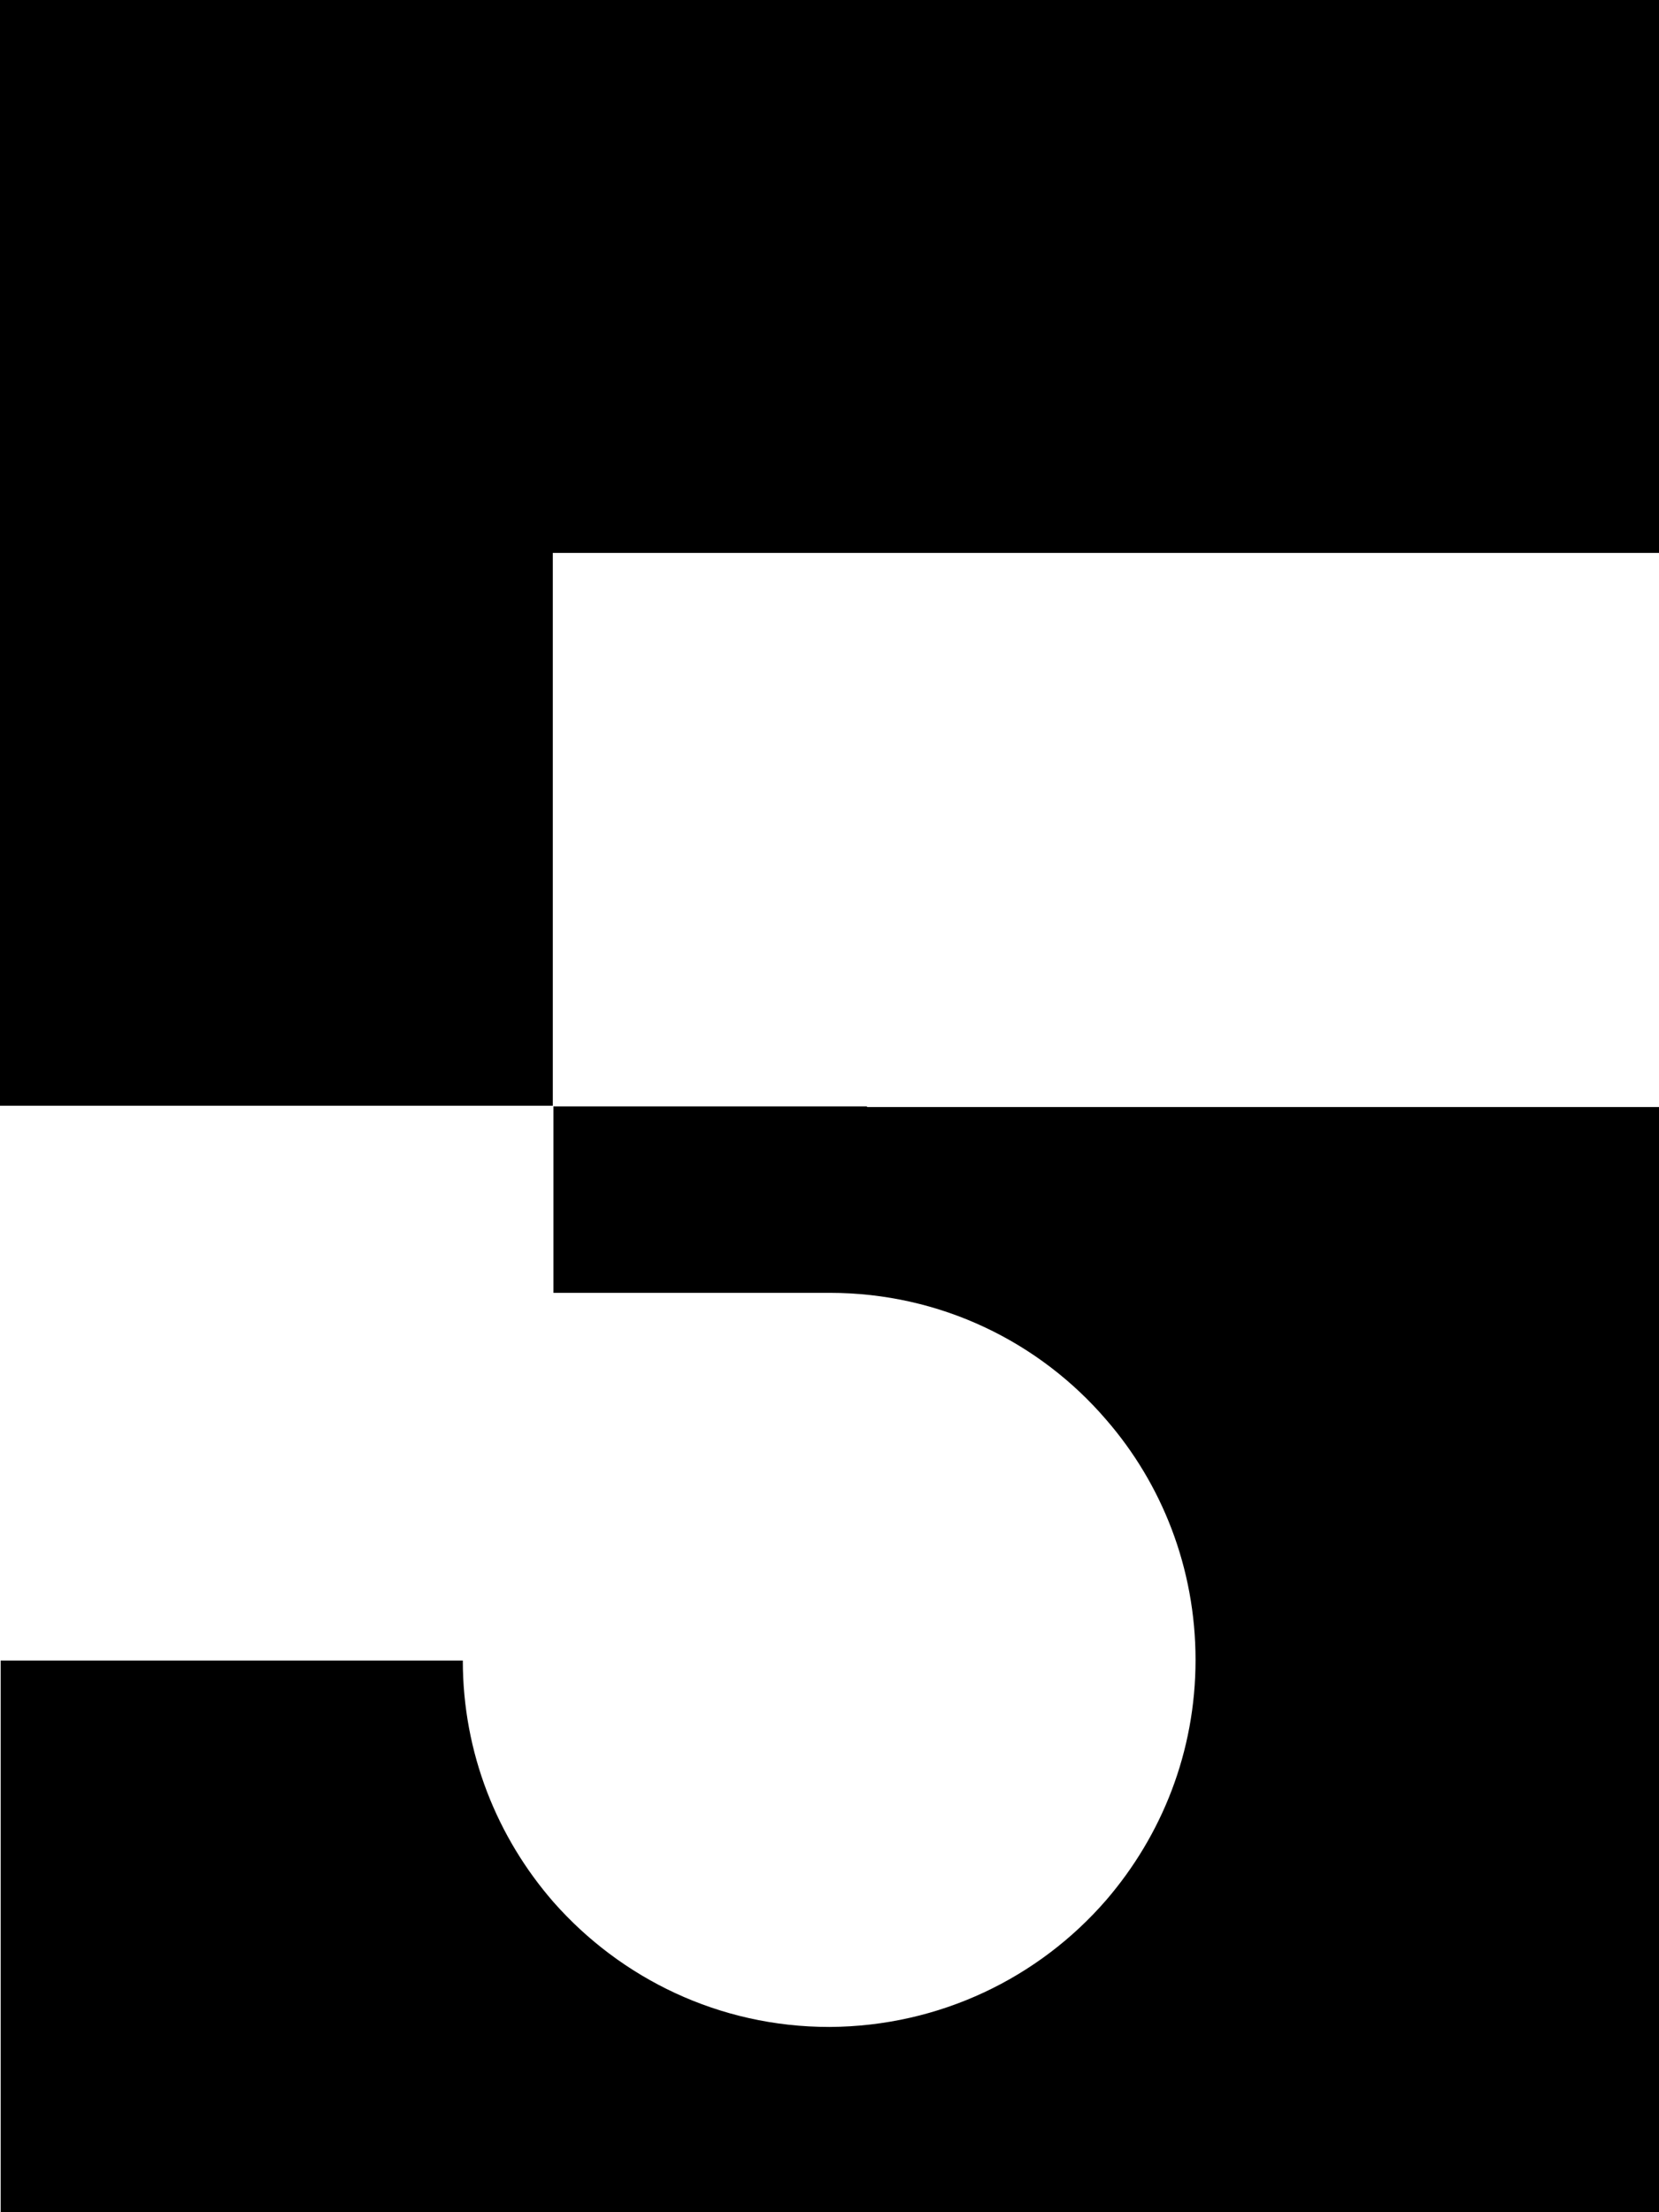
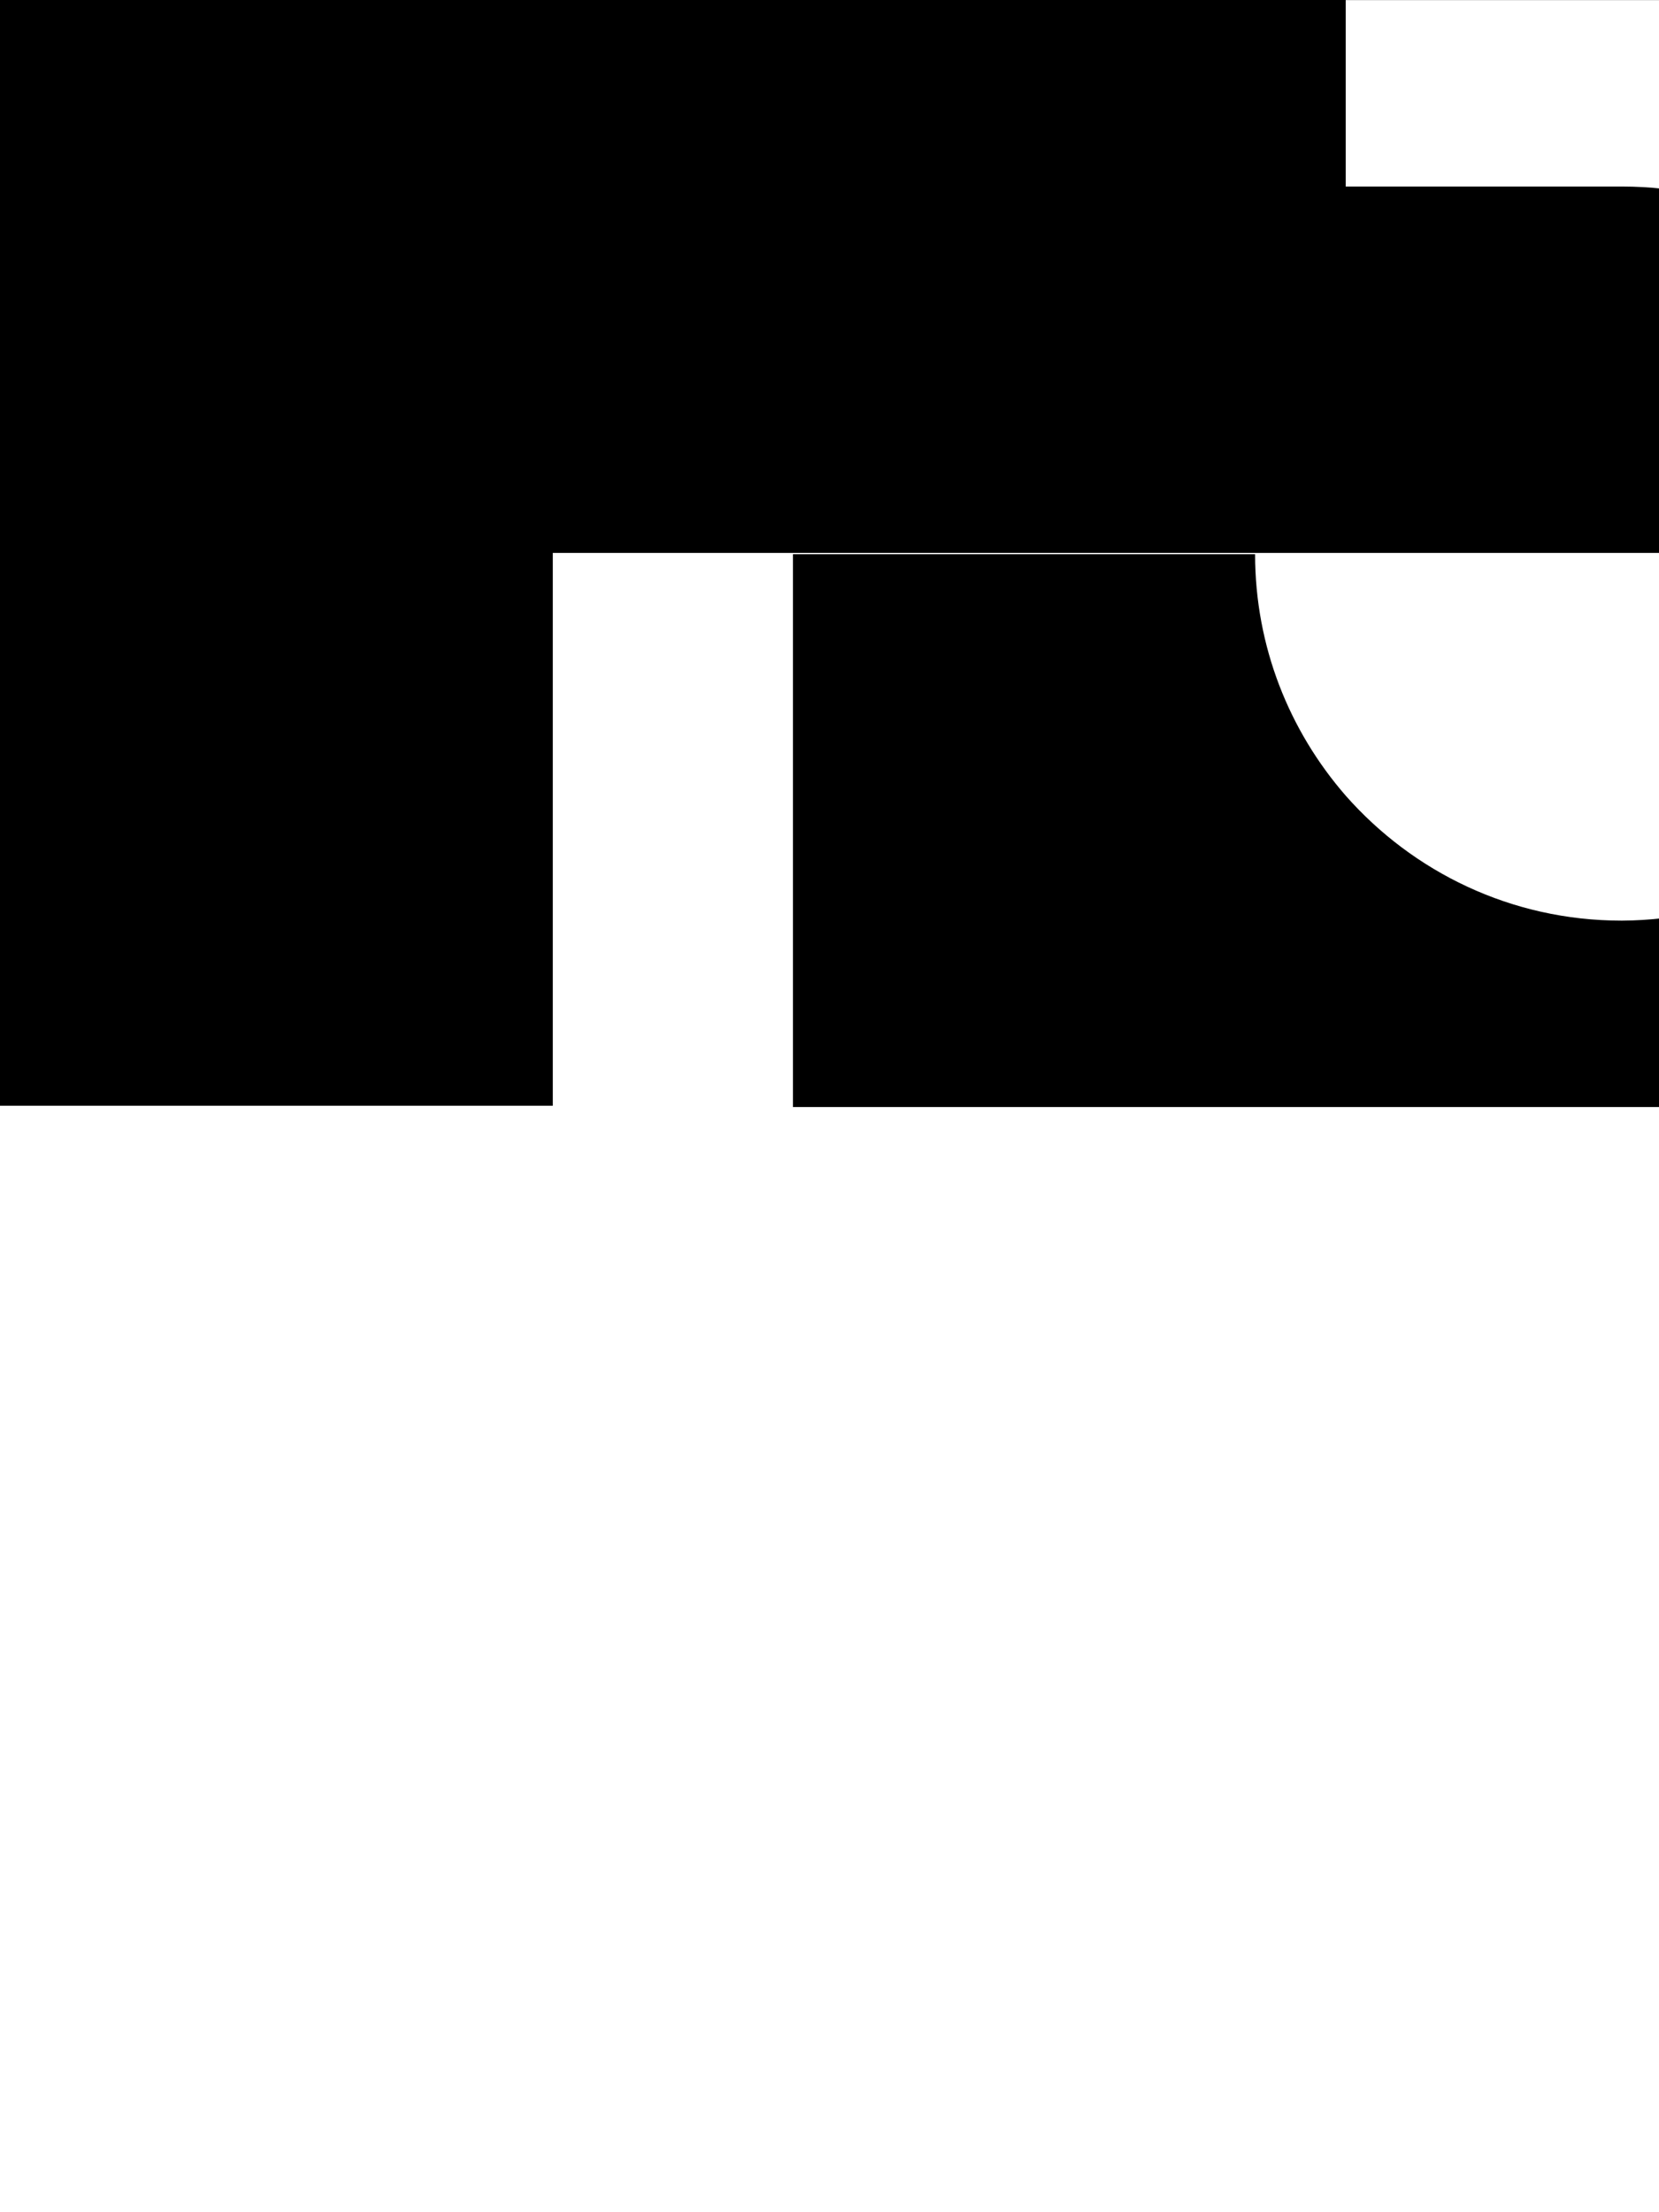
<svg xmlns="http://www.w3.org/2000/svg" xml:space="preserve" width="12.7mm" height="16.933mm" version="1.1" style="shape-rendering:geometricPrecision; text-rendering:geometricPrecision; image-rendering:optimizeQuality; fill-rule:evenodd; clip-rule:evenodd" viewBox="0 0 25.63 34.17">
  <defs>
    <style type="text/css"> .fil0 {fill:black;fill-rule:nonzero} </style>
  </defs>
  <g id="图层_x0020_1">
-     <path class="fil0" d="M25.63 0l0 8.54 -17.09 0 0 8.54 -8.54 0 0 -17.09 25.63 0zm-12.24 17.09l-0.57 0 -4.27 0 0 2.88 4.27 0c1.71,0 3.24,0.76 4.27,1.96 0.86,0.99 1.38,2.29 1.38,3.71 0,1.42 -0.52,2.71 -1.38,3.71 -1.04,1.2 -2.57,1.95 -4.27,1.96l-0.01 0c-1.7,0 -3.22,-0.75 -4.26,-1.93 -0.87,-1 -1.4,-2.3 -1.4,-3.73l-7.14 0 0 8.54 25.63 0 0 -17.09 -12.24 0z" />
+     <path class="fil0" d="M25.63 0l0 8.54 -17.09 0 0 8.54 -8.54 0 0 -17.09 25.63 0zl-0.57 0 -4.27 0 0 2.88 4.27 0c1.71,0 3.24,0.76 4.27,1.96 0.86,0.99 1.38,2.29 1.38,3.71 0,1.42 -0.52,2.71 -1.38,3.71 -1.04,1.2 -2.57,1.95 -4.27,1.96l-0.01 0c-1.7,0 -3.22,-0.75 -4.26,-1.93 -0.87,-1 -1.4,-2.3 -1.4,-3.73l-7.14 0 0 8.54 25.63 0 0 -17.09 -12.24 0z" />
  </g>
</svg>